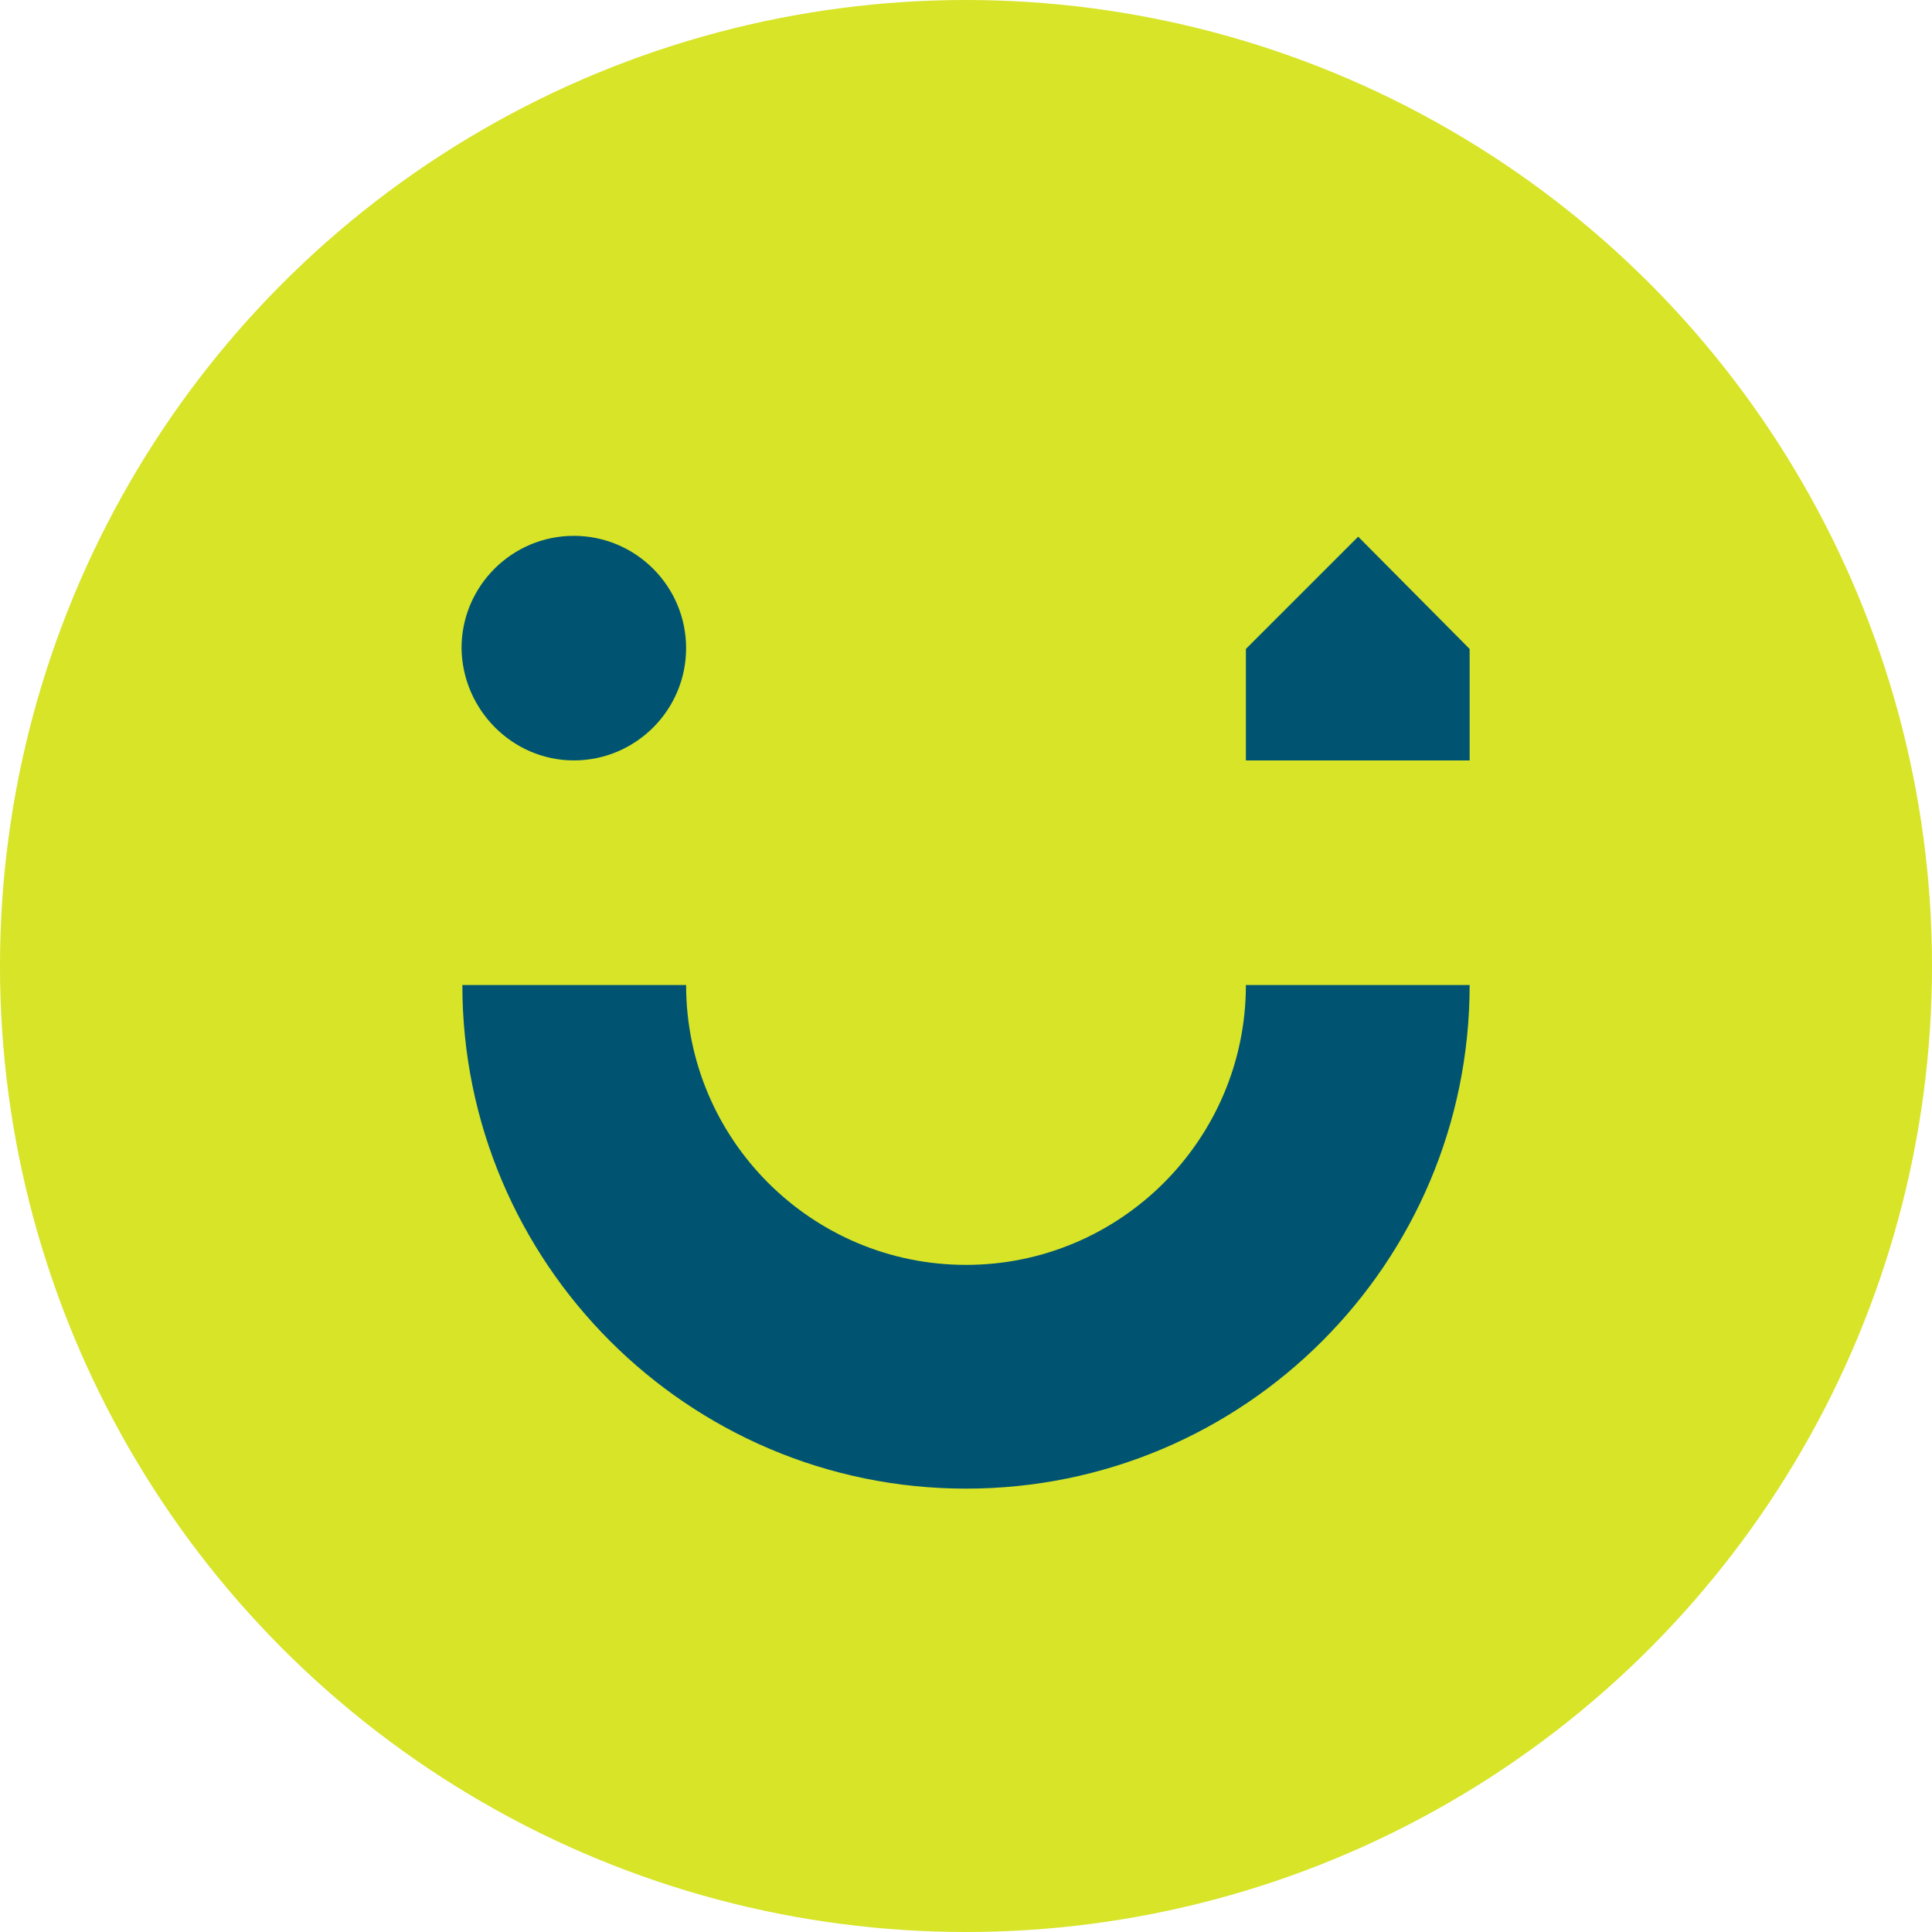
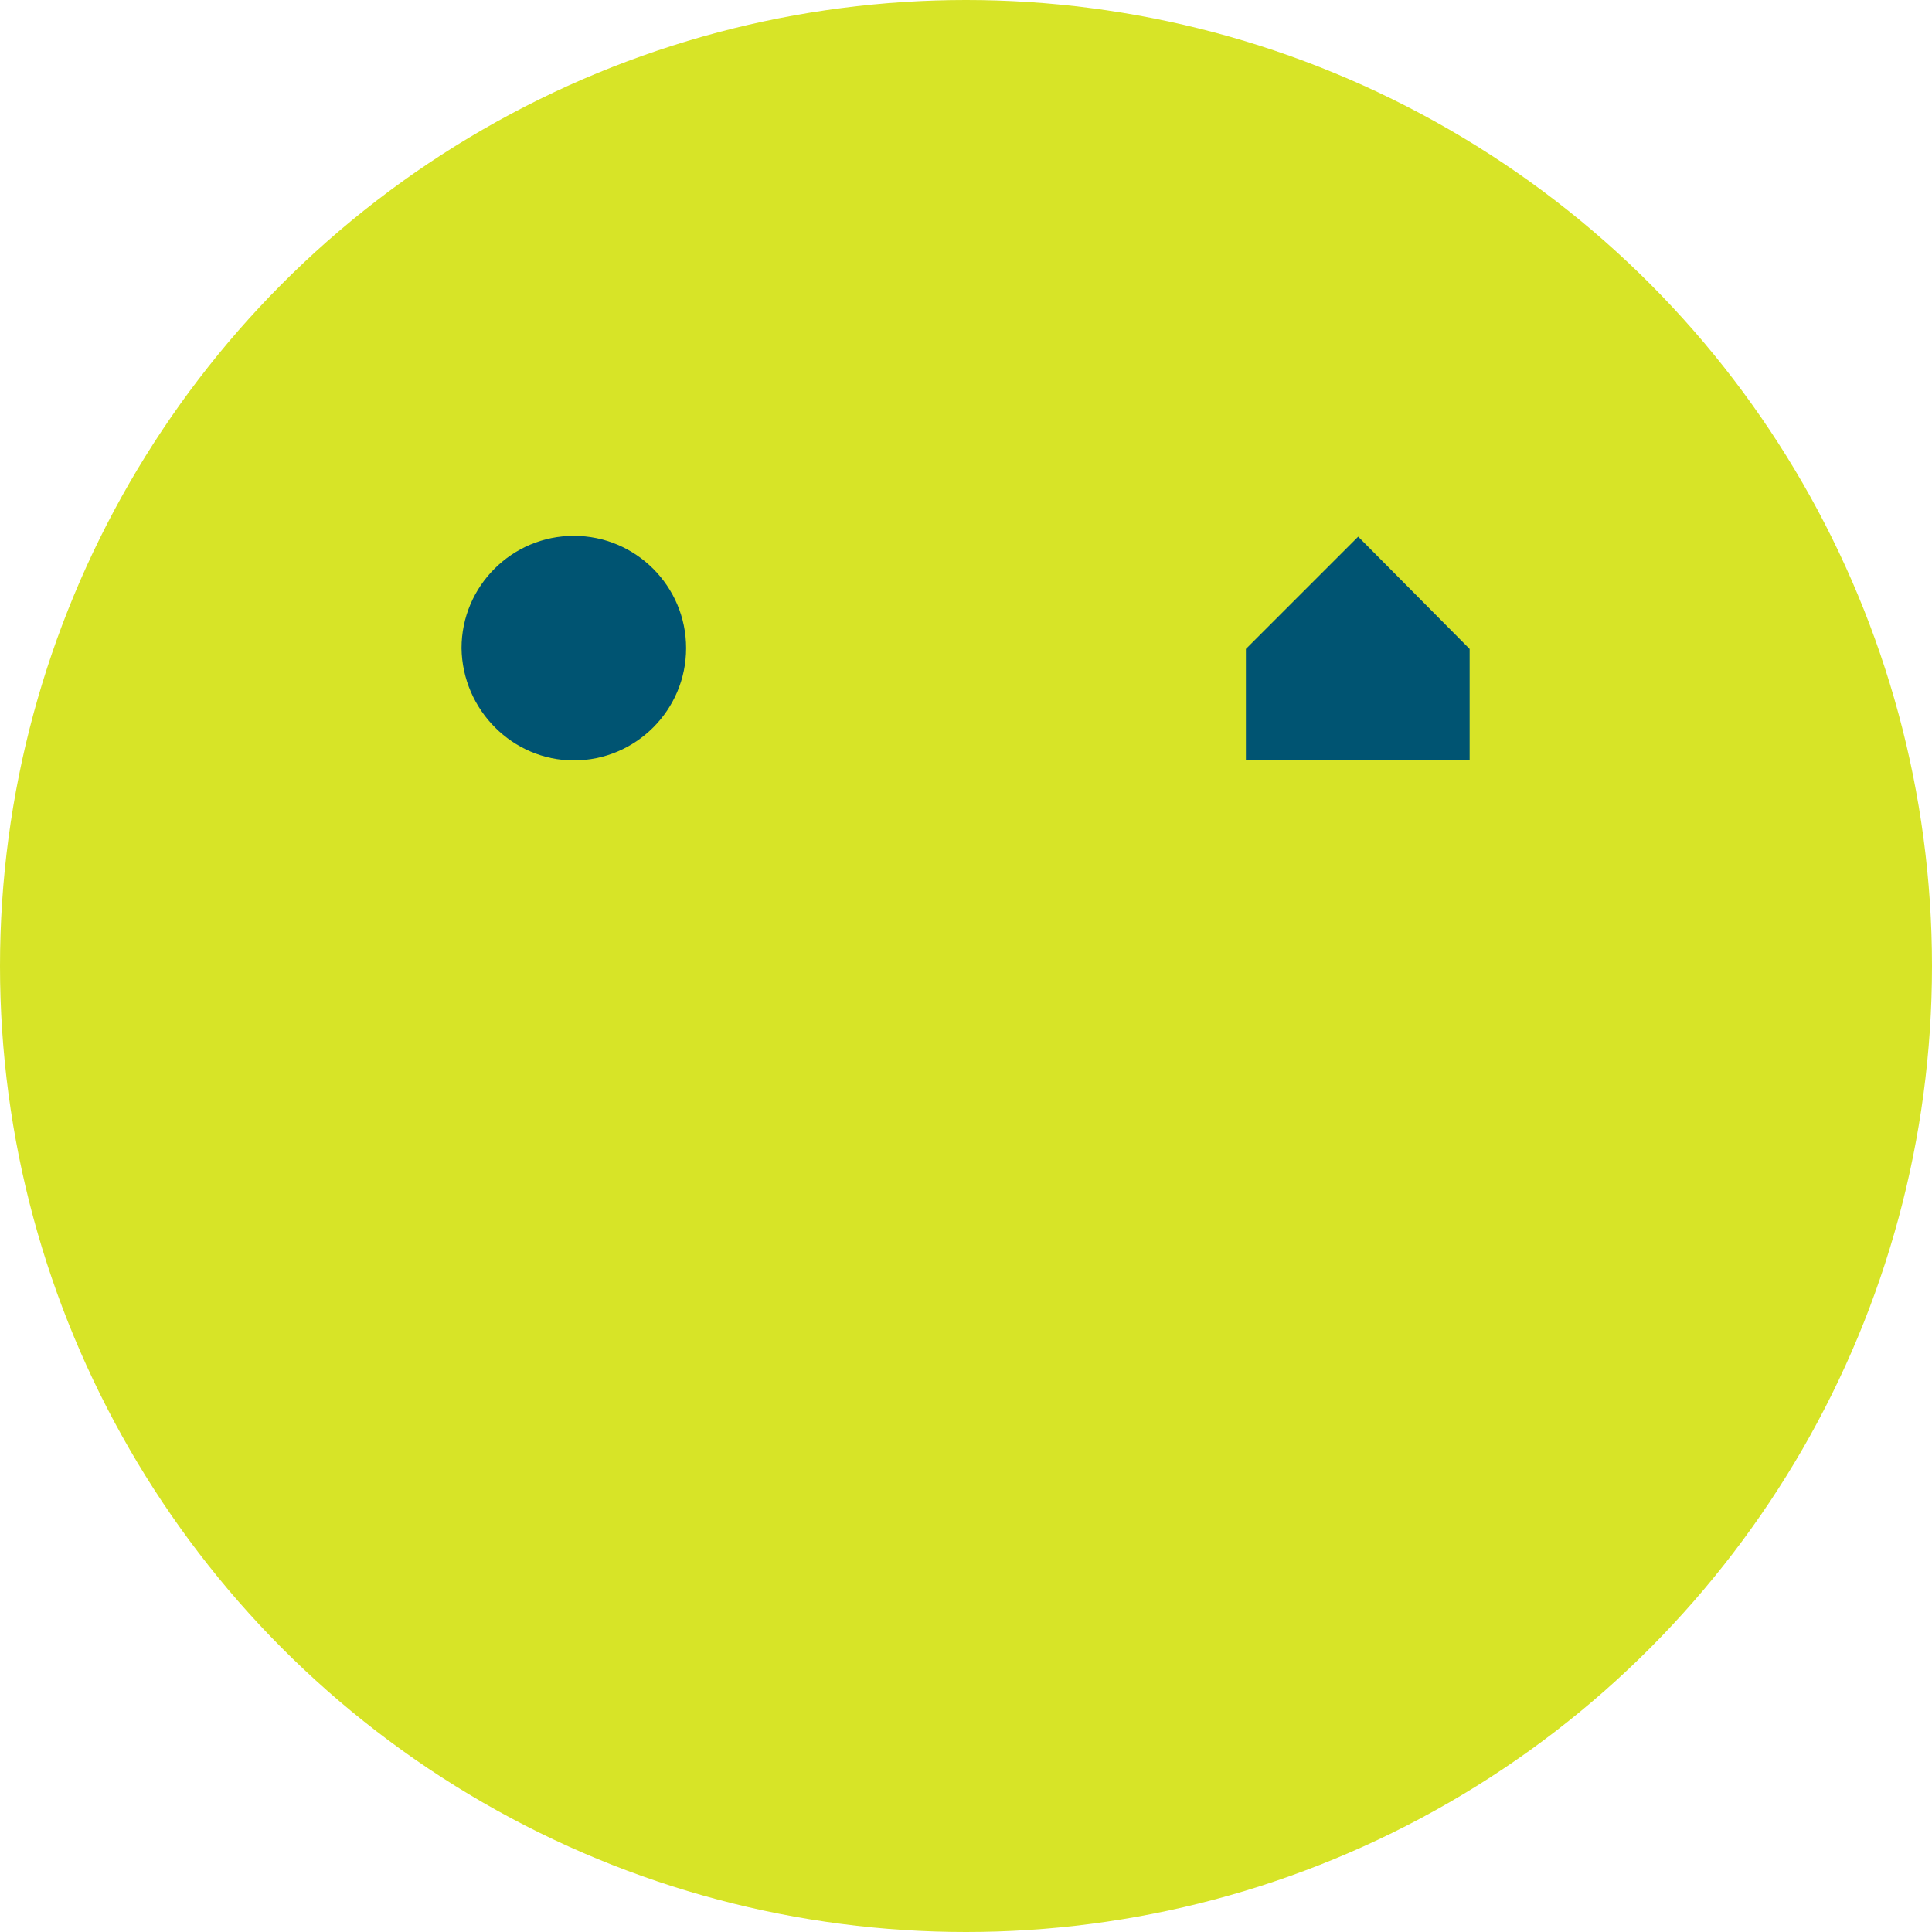
<svg xmlns="http://www.w3.org/2000/svg" version="1.1" id="BrandPack" x="0px" y="0px" viewBox="0 0 234 234" style="enable-background:new 0 0 234 234;" xml:space="preserve">
  <style type="text/css">
	.st0{fill:#D7E427;}
	.st1{fill:#005472;}
</style>
  <circle class="st0" cx="117" cy="117" r="117" />
  <g id="XMLID_1_">
    <g id="XMLID_2_">
-       <path id="XMLID_5_" class="st1" d="M117,153.2c-18.7,0-33.9-15.2-33.9-33.9H56c0,33.6,27.3,61,61,61s61-27.3,61-61h-27.1    C150.9,138,135.7,153.2,117,153.2z" />
      <path id="XMLID_4_" class="st1" d="M69.5,92.1c7.5,0,13.6-6.1,13.6-13.6c0-7.5-6.1-13.6-13.6-13.6s-13.6,6.1-13.6,13.6    C56,86,62.1,92.1,69.5,92.1z" />
      <polygon id="XMLID_3_" class="st1" points="164.5,65 164.5,65 164.5,65 150.9,78.6 150.9,78.6 150.9,78.6 150.9,92.1 178,92.1     178,78.6   " />
    </g>
  </g>
</svg>